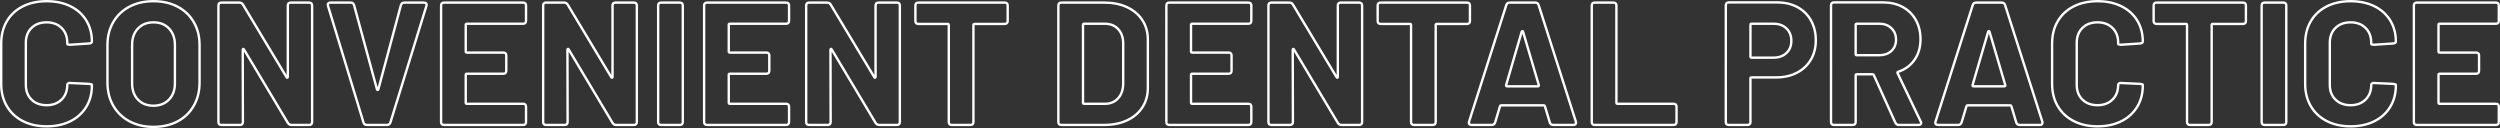
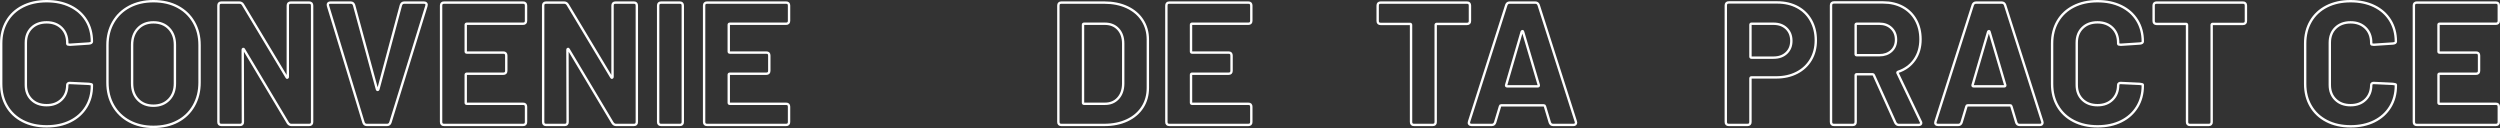
<svg xmlns="http://www.w3.org/2000/svg" version="1.1" id="レイヤー_1" x="0px" y="0px" width="2088.458px" height="106.974px" viewBox="0 0 2088.458 106.974" enable-background="new 0 0 2088.458 106.974" xml:space="preserve">
  <rect x="0" y="0" width="2088.458" height="106.974" fill="#333333" stroke="none" />
  <g>
    <path fill="none" stroke="#FFFFFF" stroke-width="2" stroke-miterlimit="10" d="M18.958,101.083   C13.214,98.115,8.786,93.954,5.672,88.6C2.556,83.249,1,77.066,1,70.058V36.332c0-7.008,1.556-13.188,4.672-18.542   c3.114-5.352,7.542-9.49,13.286-12.41C24.7,2.46,31.368,1,38.96,1c7.494,0,14.089,1.387,19.783,4.161s10.122,6.716,13.286,11.826   c3.162,5.11,4.745,11.023,4.745,17.739c0,0.876-0.78,1.412-2.336,1.606l-15.622,1.022h-0.584c-1.364,0-2.044-0.242-2.044-0.73   v-0.876c0-5.158-1.583-9.293-4.745-12.41c-3.164-3.114-7.325-4.672-12.483-4.672c-5.256,0-9.467,1.558-12.629,4.672   c-3.164,3.116-4.745,7.252-4.745,12.41v35.186c0,5.062,1.581,9.15,4.745,12.264c3.162,3.116,7.373,4.672,12.629,4.672   c5.158,0,9.319-1.556,12.483-4.672c3.162-3.114,4.745-7.202,4.745-12.264c0-0.486,0.219-0.899,0.657-1.241   c0.438-0.34,1.045-0.461,1.825-0.365l15.622,0.73c1.654,0.196,2.482,0.438,2.482,0.73v0.73c0,6.716-1.583,12.654-4.745,17.812   c-3.164,5.16-7.592,9.15-13.286,11.972c-5.694,2.824-12.289,4.234-19.783,4.234C31.368,105.536,24.7,104.053,18.958,101.083z" />
    <path fill="none" stroke="#FFFFFF" stroke-width="2" stroke-miterlimit="10" d="M108.089,101.302   c-5.792-3.114-10.293-7.469-13.505-13.067c-3.212-5.596-4.818-12.045-4.818-19.345V37.646c0-7.202,1.606-13.578,4.818-19.126   c3.212-5.548,7.713-9.855,13.505-12.921C113.879,2.533,120.572,1,128.164,1c7.688,0,14.429,1.533,20.221,4.599   c5.79,3.066,10.293,7.373,13.505,12.921c3.212,5.548,4.818,11.924,4.818,19.126V68.89c0,7.3-1.606,13.774-4.818,19.418   c-3.212,5.646-7.715,10.001-13.505,13.067c-5.792,3.066-12.533,4.599-20.221,4.599   C120.572,105.974,113.879,104.416,108.089,101.302z M141.158,83.198c3.308-3.406,4.964-7.932,4.964-13.578V37.5   c0-5.644-1.631-10.195-4.891-13.651c-3.262-3.454-7.617-5.183-13.067-5.183c-5.354,0-9.661,1.729-12.921,5.183   c-3.262,3.456-4.891,8.007-4.891,13.651v32.12c0,5.646,1.628,10.172,4.891,13.578c3.26,3.408,7.567,5.11,12.921,5.11   C133.516,88.308,137.848,86.606,141.158,83.198z" />
    <path fill="none" stroke="#FFFFFF" stroke-width="2" stroke-miterlimit="10" d="M182.474,101.886V4.65   c0-1.654,0.826-2.482,2.482-2.482h15.038c1.264,0,2.238,0.536,2.92,1.606l36.5,60.736c0.194,0.39,0.413,0.536,0.657,0.438   c0.242-0.096,0.365-0.34,0.365-0.73V4.65c0-1.654,0.826-2.482,2.482-2.482h15.33c1.654,0,2.482,0.828,2.482,2.482v97.236   c0,1.656-0.828,2.482-2.482,2.482h-14.892c-1.168,0-2.142-0.584-2.92-1.752l-36.646-61.32c-0.196-0.388-0.416-0.534-0.657-0.438   c-0.244,0.098-0.365,0.342-0.365,0.73l0.146,60.298c0,1.656-0.828,2.482-2.482,2.482h-15.476   C183.3,104.368,182.474,103.542,182.474,101.886z" />
    <path fill="none" stroke="#FFFFFF" stroke-width="2" stroke-miterlimit="10" d="M303.653,102.324L274.015,4.942   c-0.098-0.194-0.146-0.486-0.146-0.876c0-1.264,0.73-1.898,2.19-1.898h16.936c1.362,0,2.286,0.682,2.774,2.044l19.126,70.372   c0.096,0.39,0.292,0.584,0.584,0.584c0.292,0,0.486-0.194,0.584-0.584l18.834-70.226c0.486-1.46,1.41-2.19,2.774-2.19h16.498   c0.876,0,1.508,0.27,1.898,0.803c0.388,0.536,0.438,1.193,0.146,1.971l-30.076,97.382c-0.488,1.364-1.412,2.044-2.774,2.044   h-16.936C305.062,104.368,304.139,103.688,303.653,102.324z" />
    <path fill="none" stroke="#FFFFFF" stroke-width="2" stroke-miterlimit="10" d="M436.95,19.834h-47.012   c-0.584,0-0.876,0.292-0.876,0.876v22.338c0,0.584,0.292,0.876,0.876,0.876h30.514c1.654,0,2.482,0.828,2.482,2.482v12.702   c0,1.656-0.828,2.482-2.482,2.482h-30.514c-0.584,0-0.876,0.292-0.876,0.876v23.36c0,0.584,0.292,0.876,0.876,0.876h47.012   c1.654,0,2.482,0.828,2.482,2.482v12.702c0,1.656-0.828,2.482-2.482,2.482h-65.992c-1.656,0-2.482-0.826-2.482-2.482V4.65   c0-1.654,0.826-2.482,2.482-2.482h65.992c1.654,0,2.482,0.828,2.482,2.482v12.702C439.432,19.008,438.604,19.834,436.95,19.834z" />
    <path fill="none" stroke="#FFFFFF" stroke-width="2" stroke-miterlimit="10" d="M453.74,101.886V4.65   c0-1.654,0.826-2.482,2.482-2.482h15.038c1.264,0,2.238,0.536,2.92,1.606l36.5,60.736c0.194,0.39,0.413,0.536,0.657,0.438   c0.242-0.096,0.365-0.34,0.365-0.73V4.65c0-1.654,0.826-2.482,2.482-2.482h15.33c1.654,0,2.482,0.828,2.482,2.482v97.236   c0,1.656-0.828,2.482-2.482,2.482h-14.892c-1.168,0-2.142-0.584-2.92-1.752l-36.646-61.32c-0.196-0.388-0.416-0.534-0.657-0.438   c-0.244,0.098-0.365,0.342-0.365,0.73l0.146,60.298c0,1.656-0.828,2.482-2.482,2.482h-15.476   C454.566,104.368,453.74,103.542,453.74,101.886z" />
    <path fill="none" stroke="#FFFFFF" stroke-width="2" stroke-miterlimit="10" d="M549.807,101.886V4.65   c0-1.654,0.826-2.482,2.482-2.482h15.622c1.654,0,2.482,0.828,2.482,2.482v97.236c0,1.656-0.828,2.482-2.482,2.482h-15.622   C550.633,104.368,549.807,103.542,549.807,101.886z" />
    <path fill="none" stroke="#FFFFFF" stroke-width="2" stroke-miterlimit="10" d="M656.676,19.834h-47.012   c-0.584,0-0.876,0.292-0.876,0.876v22.338c0,0.584,0.292,0.876,0.876,0.876h30.514c1.654,0,2.482,0.828,2.482,2.482v12.702   c0,1.656-0.828,2.482-2.482,2.482h-30.514c-0.584,0-0.876,0.292-0.876,0.876v23.36c0,0.584,0.292,0.876,0.876,0.876h47.012   c1.654,0,2.482,0.828,2.482,2.482v12.702c0,1.656-0.828,2.482-2.482,2.482h-65.992c-1.656,0-2.482-0.826-2.482-2.482V4.65   c0-1.654,0.826-2.482,2.482-2.482h65.992c1.654,0,2.482,0.828,2.482,2.482v12.702C659.158,19.008,658.33,19.834,656.676,19.834z" />
-     <path fill="none" stroke="#FFFFFF" stroke-width="2" stroke-miterlimit="10" d="M673.466,101.886V4.65   c0-1.654,0.826-2.482,2.482-2.482h15.038c1.264,0,2.238,0.536,2.92,1.606l36.5,60.736c0.194,0.39,0.413,0.536,0.657,0.438   c0.242-0.096,0.365-0.34,0.365-0.73V4.65c0-1.654,0.826-2.482,2.482-2.482h15.33c1.654,0,2.482,0.828,2.482,2.482v97.236   c0,1.656-0.828,2.482-2.482,2.482h-14.892c-1.168,0-2.142-0.584-2.92-1.752l-36.646-61.32c-0.196-0.388-0.416-0.534-0.657-0.438   c-0.244,0.098-0.365,0.342-0.365,0.73l0.146,60.298c0,1.656-0.828,2.482-2.482,2.482h-15.476   C674.292,104.368,673.466,103.542,673.466,101.886z" />
-     <path fill="none" stroke="#FFFFFF" stroke-width="2" stroke-miterlimit="10" d="M841.803,4.65v12.848   c0,1.656-0.828,2.482-2.482,2.482h-25.258c-0.584,0-0.876,0.292-0.876,0.876v81.03c0,1.656-0.828,2.482-2.482,2.482h-15.622   c-1.656,0-2.482-0.826-2.482-2.482v-81.03c0-0.584-0.292-0.876-0.876-0.876h-24.528c-1.656,0-2.482-0.826-2.482-2.482V4.65   c0-1.654,0.826-2.482,2.482-2.482h72.124C840.975,2.168,841.803,2.996,841.803,4.65z" />
    <path fill="none" stroke="#FFFFFF" stroke-width="2" stroke-miterlimit="10" d="M884.141,101.886V4.65   c0-1.654,0.826-2.482,2.482-2.482h35.77c7.3,0,13.699,1.292,19.199,3.869c5.498,2.58,9.757,6.205,12.775,10.877   c3.016,4.672,4.525,10.074,4.525,16.206v40.296c0,6.132-1.51,11.534-4.525,16.206c-3.019,4.672-7.277,8.299-12.775,10.877   c-5.5,2.58-11.899,3.869-19.199,3.869h-35.77C884.967,104.368,884.141,103.542,884.141,101.886z M905.604,86.702h17.52   c4.476,0,8.103-1.508,10.877-4.526c2.773-3.016,4.209-7.056,4.307-12.118v-33.58c0-5.06-1.387-9.1-4.16-12.118   c-2.774-3.016-6.498-4.526-11.169-4.526h-17.374c-0.584,0-0.876,0.292-0.876,0.876v65.116   C904.728,86.41,905.02,86.702,905.604,86.702z" />
    <path fill="none" stroke="#FFFFFF" stroke-width="2" stroke-miterlimit="10" d="M1042.842,19.834h-47.012   c-0.584,0-0.875,0.292-0.875,0.876v22.338c0,0.584,0.291,0.876,0.875,0.876h30.514c1.654,0,2.482,0.828,2.482,2.482v12.702   c0,1.656-0.828,2.482-2.482,2.482h-30.514c-0.584,0-0.875,0.292-0.875,0.876v23.36c0,0.584,0.291,0.876,0.875,0.876h47.012   c1.654,0,2.482,0.828,2.482,2.482v12.702c0,1.656-0.828,2.482-2.482,2.482h-65.991c-1.656,0-2.482-0.826-2.482-2.482V4.65   c0-1.654,0.826-2.482,2.482-2.482h65.991c1.654,0,2.482,0.828,2.482,2.482v12.702C1045.325,19.008,1044.497,19.834,1042.842,19.834   z" />
-     <path fill="none" stroke="#FFFFFF" stroke-width="2" stroke-miterlimit="10" d="M1059.632,101.886V4.65   c0-1.654,0.826-2.482,2.482-2.482h15.038c1.264,0,2.238,0.536,2.92,1.606l36.5,60.736c0.193,0.39,0.412,0.536,0.656,0.438   c0.242-0.096,0.365-0.34,0.365-0.73V4.65c0-1.654,0.826-2.482,2.482-2.482h15.33c1.654,0,2.482,0.828,2.482,2.482v97.236   c0,1.656-0.828,2.482-2.482,2.482h-14.893c-1.168,0-2.142-0.584-2.92-1.752l-36.646-61.32c-0.196-0.388-0.415-0.534-0.657-0.438   c-0.244,0.098-0.365,0.342-0.365,0.73l0.146,60.298c0,1.656-0.828,2.482-2.482,2.482h-15.476   C1060.458,104.368,1059.632,103.542,1059.632,101.886z" />
    <path fill="none" stroke="#FFFFFF" stroke-width="2" stroke-miterlimit="10" d="M1227.969,4.65v12.848   c0,1.656-0.828,2.482-2.482,2.482h-25.258c-0.584,0-0.875,0.292-0.875,0.876v81.03c0,1.656-0.828,2.482-2.482,2.482h-15.622   c-1.656,0-2.481-0.826-2.481-2.482v-81.03c0-0.584-0.293-0.876-0.877-0.876h-24.527c-1.656,0-2.482-0.826-2.482-2.482V4.65   c0-1.654,0.826-2.482,2.482-2.482h72.123C1227.141,2.168,1227.969,2.996,1227.969,4.65z" />
    <path fill="none" stroke="#FFFFFF" stroke-width="2" stroke-miterlimit="10" d="M1294.69,102.324l-4.088-13.578   c-0.098-0.486-0.39-0.73-0.875-0.73h-35.771c-0.488,0-0.78,0.244-0.876,0.73l-4.088,13.578c-0.488,1.364-1.412,2.044-2.774,2.044   h-16.937c-0.875,0-1.51-0.267-1.897-0.803c-0.39-0.534-0.438-1.19-0.146-1.971l31.098-97.382c0.486-1.362,1.41-2.044,2.773-2.044   h21.463c1.361,0,2.285,0.682,2.773,2.044l31.098,97.382c0.096,0.196,0.146,0.488,0.146,0.876c0,0.584-0.196,1.047-0.584,1.387   c-0.391,0.342-0.926,0.511-1.605,0.511h-16.937C1296.1,104.368,1295.176,103.688,1294.69,102.324z M1258.92,72.102h25.842   c0.584,0,0.826-0.34,0.73-1.022l-13.141-44.53c-0.098-0.388-0.27-0.584-0.511-0.584c-0.244,0-0.463,0.196-0.657,0.584   l-12.994,44.53C1258.092,71.762,1258.336,72.102,1258.92,72.102z" />
-     <path fill="none" stroke="#FFFFFF" stroke-width="2" stroke-miterlimit="10" d="M1329.729,101.886V4.65   c0-1.654,0.826-2.482,2.482-2.482h15.621c1.654,0,2.482,0.828,2.482,2.482v81.176c0,0.584,0.293,0.876,0.877,0.876h46.865   c1.654,0,2.482,0.828,2.482,2.482v12.702c0,1.656-0.828,2.482-2.482,2.482h-65.846   C1330.555,104.368,1329.729,103.542,1329.729,101.886z" />
    <path fill="none" stroke="#FFFFFF" stroke-width="2" stroke-miterlimit="10" d="M1501.57,5.964   c4.866,2.628,8.637,6.351,11.315,11.169c2.676,4.818,4.015,10.343,4.015,16.571c0,6.132-1.388,11.534-4.161,16.206   s-6.668,8.299-11.68,10.877c-5.015,2.58-10.781,3.869-17.301,3.869h-20.586c-0.584,0-0.877,0.292-0.877,0.876v36.354   c0,1.656-0.828,2.482-2.482,2.482h-15.621c-1.656,0-2.482-0.826-2.482-2.482V4.504c0-1.654,0.826-2.482,2.482-2.482h40.441   C1491.057,2.022,1496.702,3.336,1501.57,5.964z M1492.372,44.289c2.725-2.578,4.088-5.961,4.088-10.147   c0-4.282-1.363-7.738-4.088-10.366c-2.727-2.628-6.328-3.942-10.804-3.942h-18.396c-0.584,0-0.877,0.292-0.877,0.876v26.572   c0,0.584,0.293,0.876,0.877,0.876h18.396C1486.043,48.158,1489.645,46.869,1492.372,44.289z" />
    <path fill="none" stroke="#FFFFFF" stroke-width="2" stroke-miterlimit="10" d="M1583.327,102.47l-17.957-39.712   c-0.196-0.486-0.536-0.73-1.022-0.73h-13.286c-0.584,0-0.875,0.292-0.875,0.876v38.982c0,1.656-0.828,2.482-2.482,2.482h-15.622   c-1.656,0-2.482-0.826-2.482-2.482V4.504c0-1.654,0.826-2.482,2.482-2.482h41.026c6.227,0,11.702,1.292,16.424,3.869   c4.721,2.58,8.371,6.205,10.951,10.877c2.577,4.672,3.869,10.026,3.869,16.06c0,6.62-1.656,12.314-4.965,17.082   c-3.311,4.77-7.884,8.128-13.724,10.074c-0.292,0.098-0.488,0.269-0.584,0.511c-0.099,0.244-0.05,0.463,0.146,0.657l19.272,40.296   c0.292,0.39,0.438,0.828,0.438,1.314c0,0.488-0.197,0.876-0.584,1.168c-0.391,0.292-0.927,0.438-1.607,0.438h-16.497   C1584.981,104.368,1584.007,103.736,1583.327,102.47z M1550.186,20.71v24.528c0,0.584,0.291,0.876,0.875,0.876h18.98   c4.088,0,7.421-1.191,10.001-3.577c2.577-2.384,3.868-5.523,3.868-9.417c0-3.892-1.291-7.081-3.868-9.563   c-2.58-2.482-5.913-3.723-10.001-3.723h-18.98C1550.477,19.834,1550.186,20.126,1550.186,20.71z" />
    <path fill="none" stroke="#FFFFFF" stroke-width="2" stroke-miterlimit="10" d="M1684.359,102.324l-4.088-13.578   c-0.099-0.486-0.39-0.73-0.876-0.73h-35.77c-0.488,0-0.781,0.244-0.877,0.73l-4.088,13.578c-0.488,1.364-1.412,2.044-2.773,2.044   h-16.937c-0.876,0-1.511-0.267-1.897-0.803c-0.391-0.534-0.438-1.19-0.146-1.971l31.098-97.382c0.486-1.362,1.41-2.044,2.774-2.044   h21.462c1.361,0,2.286,0.682,2.773,2.044l31.099,97.382c0.096,0.196,0.146,0.488,0.146,0.876c0,0.584-0.195,1.047-0.584,1.387   c-0.39,0.342-0.926,0.511-1.605,0.511h-16.936C1685.768,104.368,1684.844,103.688,1684.359,102.324z M1648.588,72.102h25.842   c0.584,0,0.826-0.34,0.73-1.022l-13.14-44.53c-0.099-0.388-0.27-0.584-0.511-0.584c-0.244,0-0.463,0.196-0.657,0.584l-12.994,44.53   C1647.76,71.762,1648.004,72.102,1648.588,72.102z" />
    <path fill="none" stroke="#FFFFFF" stroke-width="2" stroke-miterlimit="10" d="M1732.247,101.083   c-5.744-2.968-10.172-7.129-13.286-12.483c-3.116-5.352-4.673-11.534-4.673-18.542V36.332c0-7.008,1.557-13.188,4.673-18.542   c3.114-5.352,7.542-9.49,13.286-12.41c5.742-2.92,12.41-4.38,20.002-4.38c7.493,0,14.089,1.387,19.783,4.161   c5.693,2.774,10.121,6.716,13.285,11.826c3.162,5.11,4.745,11.023,4.745,17.739c0,0.876-0.78,1.412-2.336,1.606l-15.622,1.022   h-0.584c-1.364,0-2.044-0.242-2.044-0.73v-0.876c0-5.158-1.583-9.293-4.745-12.41c-3.164-3.114-7.325-4.672-12.482-4.672   c-5.256,0-9.467,1.558-12.629,4.672c-3.164,3.116-4.745,7.252-4.745,12.41v35.186c0,5.062,1.581,9.15,4.745,12.264   c3.162,3.116,7.373,4.672,12.629,4.672c5.157,0,9.318-1.556,12.482-4.672c3.162-3.114,4.745-7.202,4.745-12.264   c0-0.486,0.219-0.899,0.657-1.241c0.438-0.34,1.045-0.461,1.825-0.365l15.622,0.73c1.653,0.196,2.481,0.438,2.481,0.73v0.73   c0,6.716-1.583,12.654-4.745,17.812c-3.164,5.16-7.592,9.15-13.285,11.972c-5.694,2.824-12.29,4.234-19.783,4.234   C1744.657,105.536,1737.989,104.053,1732.247,101.083z" />
    <path fill="none" stroke="#FFFFFF" stroke-width="2" stroke-miterlimit="10" d="M1876.201,4.65v12.848   c0,1.656-0.828,2.482-2.481,2.482h-25.259c-0.584,0-0.876,0.292-0.876,0.876v81.03c0,1.656-0.828,2.482-2.481,2.482h-15.622   c-1.656,0-2.482-0.826-2.482-2.482v-81.03c0-0.584-0.292-0.876-0.876-0.876h-24.527c-1.656,0-2.482-0.826-2.482-2.482V4.65   c0-1.654,0.826-2.482,2.482-2.482h72.124C1875.373,2.168,1876.201,2.996,1876.201,4.65z" />
-     <path fill="none" stroke="#FFFFFF" stroke-width="2" stroke-miterlimit="10" d="M1889.34,101.886V4.65   c0-1.654,0.825-2.482,2.481-2.482h15.622c1.654,0,2.482,0.828,2.482,2.482v97.236c0,1.656-0.828,2.482-2.482,2.482h-15.622   C1890.166,104.368,1889.34,103.542,1889.34,101.886z" />
    <path fill="none" stroke="#FFFFFF" stroke-width="2" stroke-miterlimit="10" d="M1943.65,101.083   c-5.744-2.968-10.173-7.129-13.286-12.483c-3.116-5.352-4.672-11.534-4.672-18.542V36.332c0-7.008,1.556-13.188,4.672-18.542   c3.113-5.352,7.542-9.49,13.286-12.41c5.741-2.92,12.41-4.38,20.002-4.38c7.493,0,14.089,1.387,19.783,4.161   c5.693,2.774,10.121,6.716,13.285,11.826c3.162,5.11,4.745,11.023,4.745,17.739c0,0.876-0.78,1.412-2.336,1.606l-15.622,1.022   h-0.584c-1.364,0-2.044-0.242-2.044-0.73v-0.876c0-5.158-1.583-9.293-4.745-12.41c-3.164-3.114-7.325-4.672-12.482-4.672   c-5.256,0-9.468,1.558-12.629,4.672c-3.164,3.116-4.745,7.252-4.745,12.41v35.186c0,5.062,1.581,9.15,4.745,12.264   c3.161,3.116,7.373,4.672,12.629,4.672c5.157,0,9.318-1.556,12.482-4.672c3.162-3.114,4.745-7.202,4.745-12.264   c0-0.486,0.219-0.899,0.657-1.241c0.438-0.34,1.045-0.461,1.825-0.365l15.622,0.73c1.653,0.196,2.481,0.438,2.481,0.73v0.73   c0,6.716-1.583,12.654-4.745,17.812c-3.164,5.16-7.592,9.15-13.285,11.972c-5.694,2.824-12.29,4.234-19.783,4.234   C1956.06,105.536,1949.391,104.053,1943.65,101.083z" />
    <path fill="none" stroke="#FFFFFF" stroke-width="2" stroke-miterlimit="10" d="M2084.975,19.834h-47.012   c-0.584,0-0.876,0.292-0.876,0.876v22.338c0,0.584,0.292,0.876,0.876,0.876h30.514c1.654,0,2.482,0.828,2.482,2.482v12.702   c0,1.656-0.828,2.482-2.482,2.482h-30.514c-0.584,0-0.876,0.292-0.876,0.876v23.36c0,0.584,0.292,0.876,0.876,0.876h47.012   c1.654,0,2.482,0.828,2.482,2.482v12.702c0,1.656-0.828,2.482-2.482,2.482h-65.992c-1.656,0-2.481-0.826-2.481-2.482V4.65   c0-1.654,0.825-2.482,2.481-2.482h65.992c1.654,0,2.482,0.828,2.482,2.482v12.702C2087.458,19.008,2086.629,19.834,2084.975,19.834   z" />
  </g>
</svg>